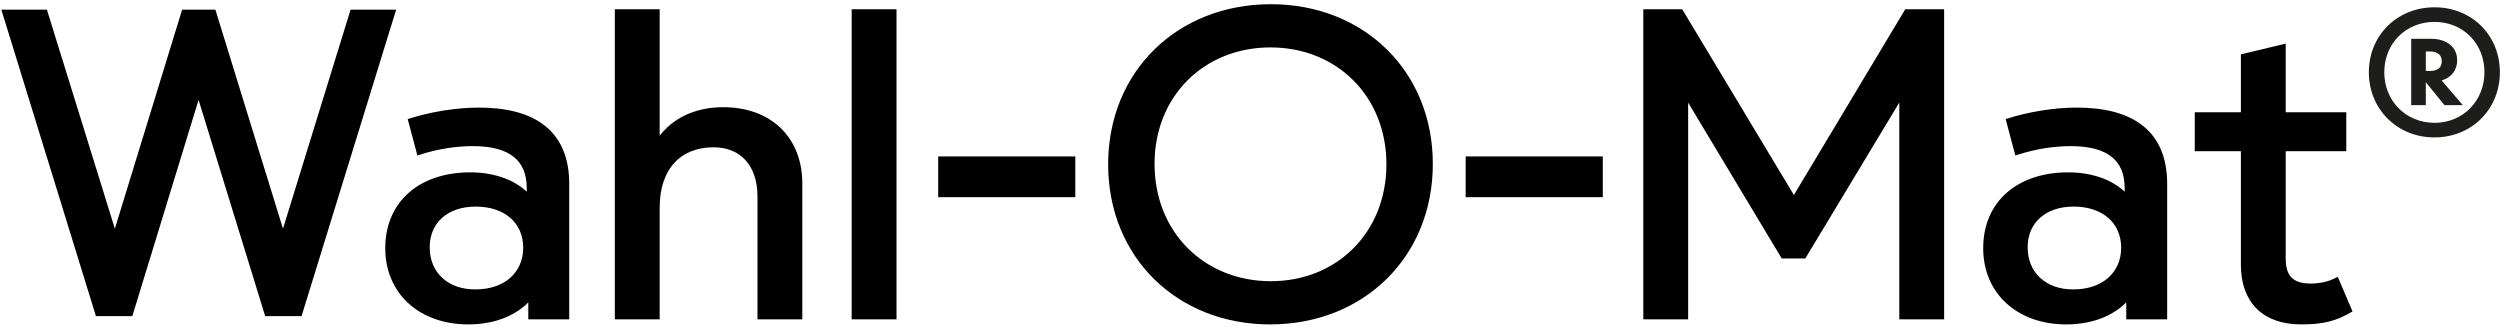
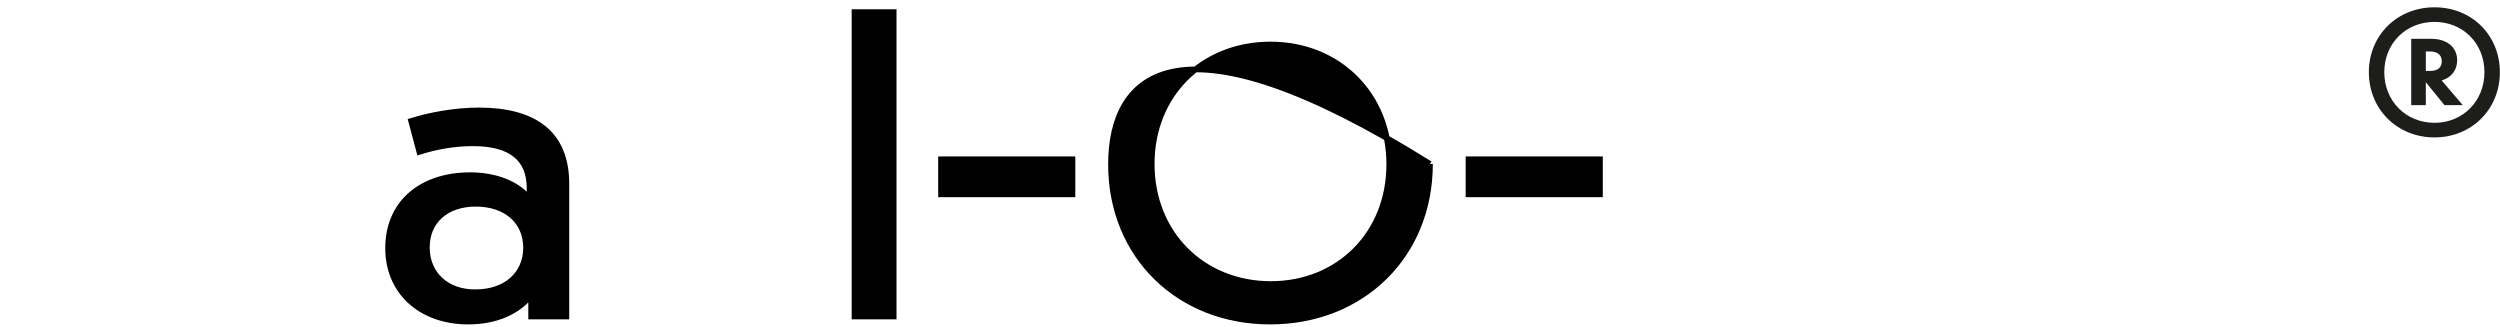
<svg xmlns="http://www.w3.org/2000/svg" width="956px" height="125px" viewBox="0 0 956 125" version="1.1">
  <title>Logo</title>
  <g id="Symbols" stroke="none" stroke-width="1" fill="none" fill-rule="evenodd">
    <g id="Logo" transform="translate(2, 1)">
-       <polygon id="Fill-1" stroke="#000000" stroke-width="2.2" fill="#000000" points="132.871 3.792 106.211 90.184 79.544 3.792 68.456 3.792 41.926 90.184 15.129 3.792 0 3.792 35.501 118.792 47.787 118.792 73.933 33.458 100.218 118.792 112.499 118.792 148 3.792" />
      <g id="Group-15" transform="translate(146, 0.792)">
        <path d="M68.573,119.222 L68.573,68.498 C68.573,48.954 56.019,40.45 35.096,40.45 C25.979,40.45 16.367,42.255 9.239,44.478 L12.377,56.265 C18.954,54.176 25.979,52.984 32.855,52.984 C47.5,52.984 54.524,58.951 54.524,70.138 L54.524,74.354 C49.686,68.221 41.071,65.215 31.805,65.215 C13.126,65.215 0.421,75.837 0.421,93.115 C0.421,109.823 12.975,121.161 31.059,121.161 C41.433,121.161 50.096,117.5 55.122,110.899 L55.122,119.222 L68.573,119.222 Z M53.18,92.963 C53.18,102.959 45.557,109.971 33.9,109.971 C22.841,110.121 15.216,103.109 15.216,92.814 C15.216,82.668 22.69,76.105 33.9,76.105 C45.557,76.105 53.18,82.82 53.18,92.963 L53.18,92.963 Z" id="Fill-2" stroke="#000000" stroke-width="2.2" fill="#000000" />
-         <path d="M128.562,40.3 C117.519,40.3 108.404,44.814 103.157,53.659 L103.157,2.853 L88.209,2.853 L88.209,119.222 L103.157,119.222 L103.157,77.599 C103.157,62.083 111.822,53.429 124.826,53.429 C135.886,53.429 142.759,61.037 142.759,73.271 L142.759,119.222 L157.705,119.222 L157.705,68.35 C157.705,51.49 146.347,40.3 128.562,40.3" id="Fill-4" stroke="#000000" stroke-width="2.2" fill="#000000" />
        <polygon id="Fill-6" stroke="#000000" stroke-width="2.2" fill="#000000" points="178.78 119.223 193.726 119.223 193.726 2.855 178.78 2.855" />
-         <path d="M398.811,60.889 C398.811,26.021 372.911,0.916 337.982,0.916 C302.876,0.916 276.855,26.083 276.855,61.037 C276.855,95.991 302.756,121.16 337.683,121.16 C372.789,121.16 398.811,95.932 398.811,60.889 M383.267,61.037 C383.267,87.668 363.867,106.838 337.982,106.838 C311.918,106.838 292.398,87.607 292.398,60.889 C292.398,34.347 311.857,15.238 337.834,15.238 C363.808,15.238 383.267,34.408 383.267,61.037" id="Fill-8" stroke="#000000" stroke-width="2.2" fill="#000000" />
-         <polygon id="Fill-9" stroke="#000000" stroke-width="2.2" fill="#000000" points="581.187 2.853 537.988 74.905 494.655 2.853 481.501 2.853 481.501 119.221 496.449 119.221 496.449 33.493 533.96 95.948 541.731 95.948 579.394 33.463 579.394 119.221 594.339 119.221 594.339 2.853" />
-         <path d="M679.627,119.222 L679.627,68.498 C679.627,48.954 667.073,40.45 646.148,40.45 C637.031,40.45 627.422,42.255 620.293,44.478 L623.431,56.265 C630.009,54.176 637.031,52.984 643.905,52.984 C658.554,52.984 665.578,58.951 665.578,70.138 L665.578,74.354 C660.741,68.221 652.125,65.215 642.859,65.215 C624.178,65.215 611.475,75.837 611.475,93.115 C611.475,109.823 624.029,121.161 642.111,121.161 C652.487,121.161 661.148,117.5 666.176,110.899 L666.176,119.222 L679.627,119.222 Z M664.232,92.963 C664.232,102.959 656.612,109.971 644.954,109.971 C633.893,110.121 626.27,103.109 626.27,92.814 C626.27,82.668 633.745,76.105 644.954,76.105 C656.612,76.105 664.232,82.82 664.232,92.963 L664.232,92.963 Z" id="Fill-10" stroke="#000000" stroke-width="2.2" fill="#000000" />
-         <path d="M745.4,105.571 C742.891,106.837 739.602,107.735 735.565,107.735 C728.392,107.735 724.956,104.45 724.956,97.142 L724.956,54.919 L748.119,54.919 L748.119,42.24 L724.956,42.24 L724.956,16.281 L710.012,19.862 L710.012,42.24 L692.376,42.24 L692.376,54.919 L710.012,54.919 L710.012,99.379 C710.012,113.255 717.933,121.16 731.98,121.16 C740.499,121.16 744.981,119.816 750.215,116.834 L745.4,105.571 Z" id="Fill-11" stroke="#000000" stroke-width="2.2" fill="#000000" />
+         <path d="M398.811,60.889 C302.876,0.916 276.855,26.083 276.855,61.037 C276.855,95.991 302.756,121.16 337.683,121.16 C372.789,121.16 398.811,95.932 398.811,60.889 M383.267,61.037 C383.267,87.668 363.867,106.838 337.982,106.838 C311.918,106.838 292.398,87.607 292.398,60.889 C292.398,34.347 311.857,15.238 337.834,15.238 C363.808,15.238 383.267,34.408 383.267,61.037" id="Fill-8" stroke="#000000" stroke-width="2.2" fill="#000000" />
        <polygon id="Fill-12" stroke="#000000" stroke-width="2.2" fill="#000000" points="211.864 72.51 262.099 72.51 262.099 59.127 211.864 59.127" />
        <polygon id="Fill-13" stroke="#000000" stroke-width="2.2" fill="#000000" points="413.571 72.51 463.806 72.51 463.806 59.127 413.571 59.127" />
        <path d="M782.964,1 C768.649,1 757.851,11.732 757.851,25.817 C757.851,39.961 768.649,50.756 782.964,50.756 C797.128,50.756 807.95,40.022 807.95,25.817 C807.95,11.671 797.215,1 782.964,1 M782.964,45.173 C771.975,45.173 763.75,36.795 763.75,25.817 C763.75,14.836 771.975,6.583 782.964,6.583 C793.889,6.583 802.048,14.836 802.048,25.817 C802.048,36.795 793.849,45.173 782.964,45.173 M791.622,21.261 C791.622,16.347 787.818,13.055 781.726,13.055 L774.049,13.055 L774.049,38.417 L779.635,38.417 L779.635,29.652 L786.766,38.417 L793.769,38.417 L785.702,28.975 C789.376,27.852 791.622,25.077 791.622,21.261 M785.732,21.599 C785.732,24.149 784.099,25.328 781.224,25.328 L779.635,25.328 L779.635,17.881 L781.149,17.881 C784.03,17.881 785.732,19.197 785.732,21.599" id="Fill-14-Copy" fill="#1D1D1B" />
      </g>
    </g>
  </g>
</svg>